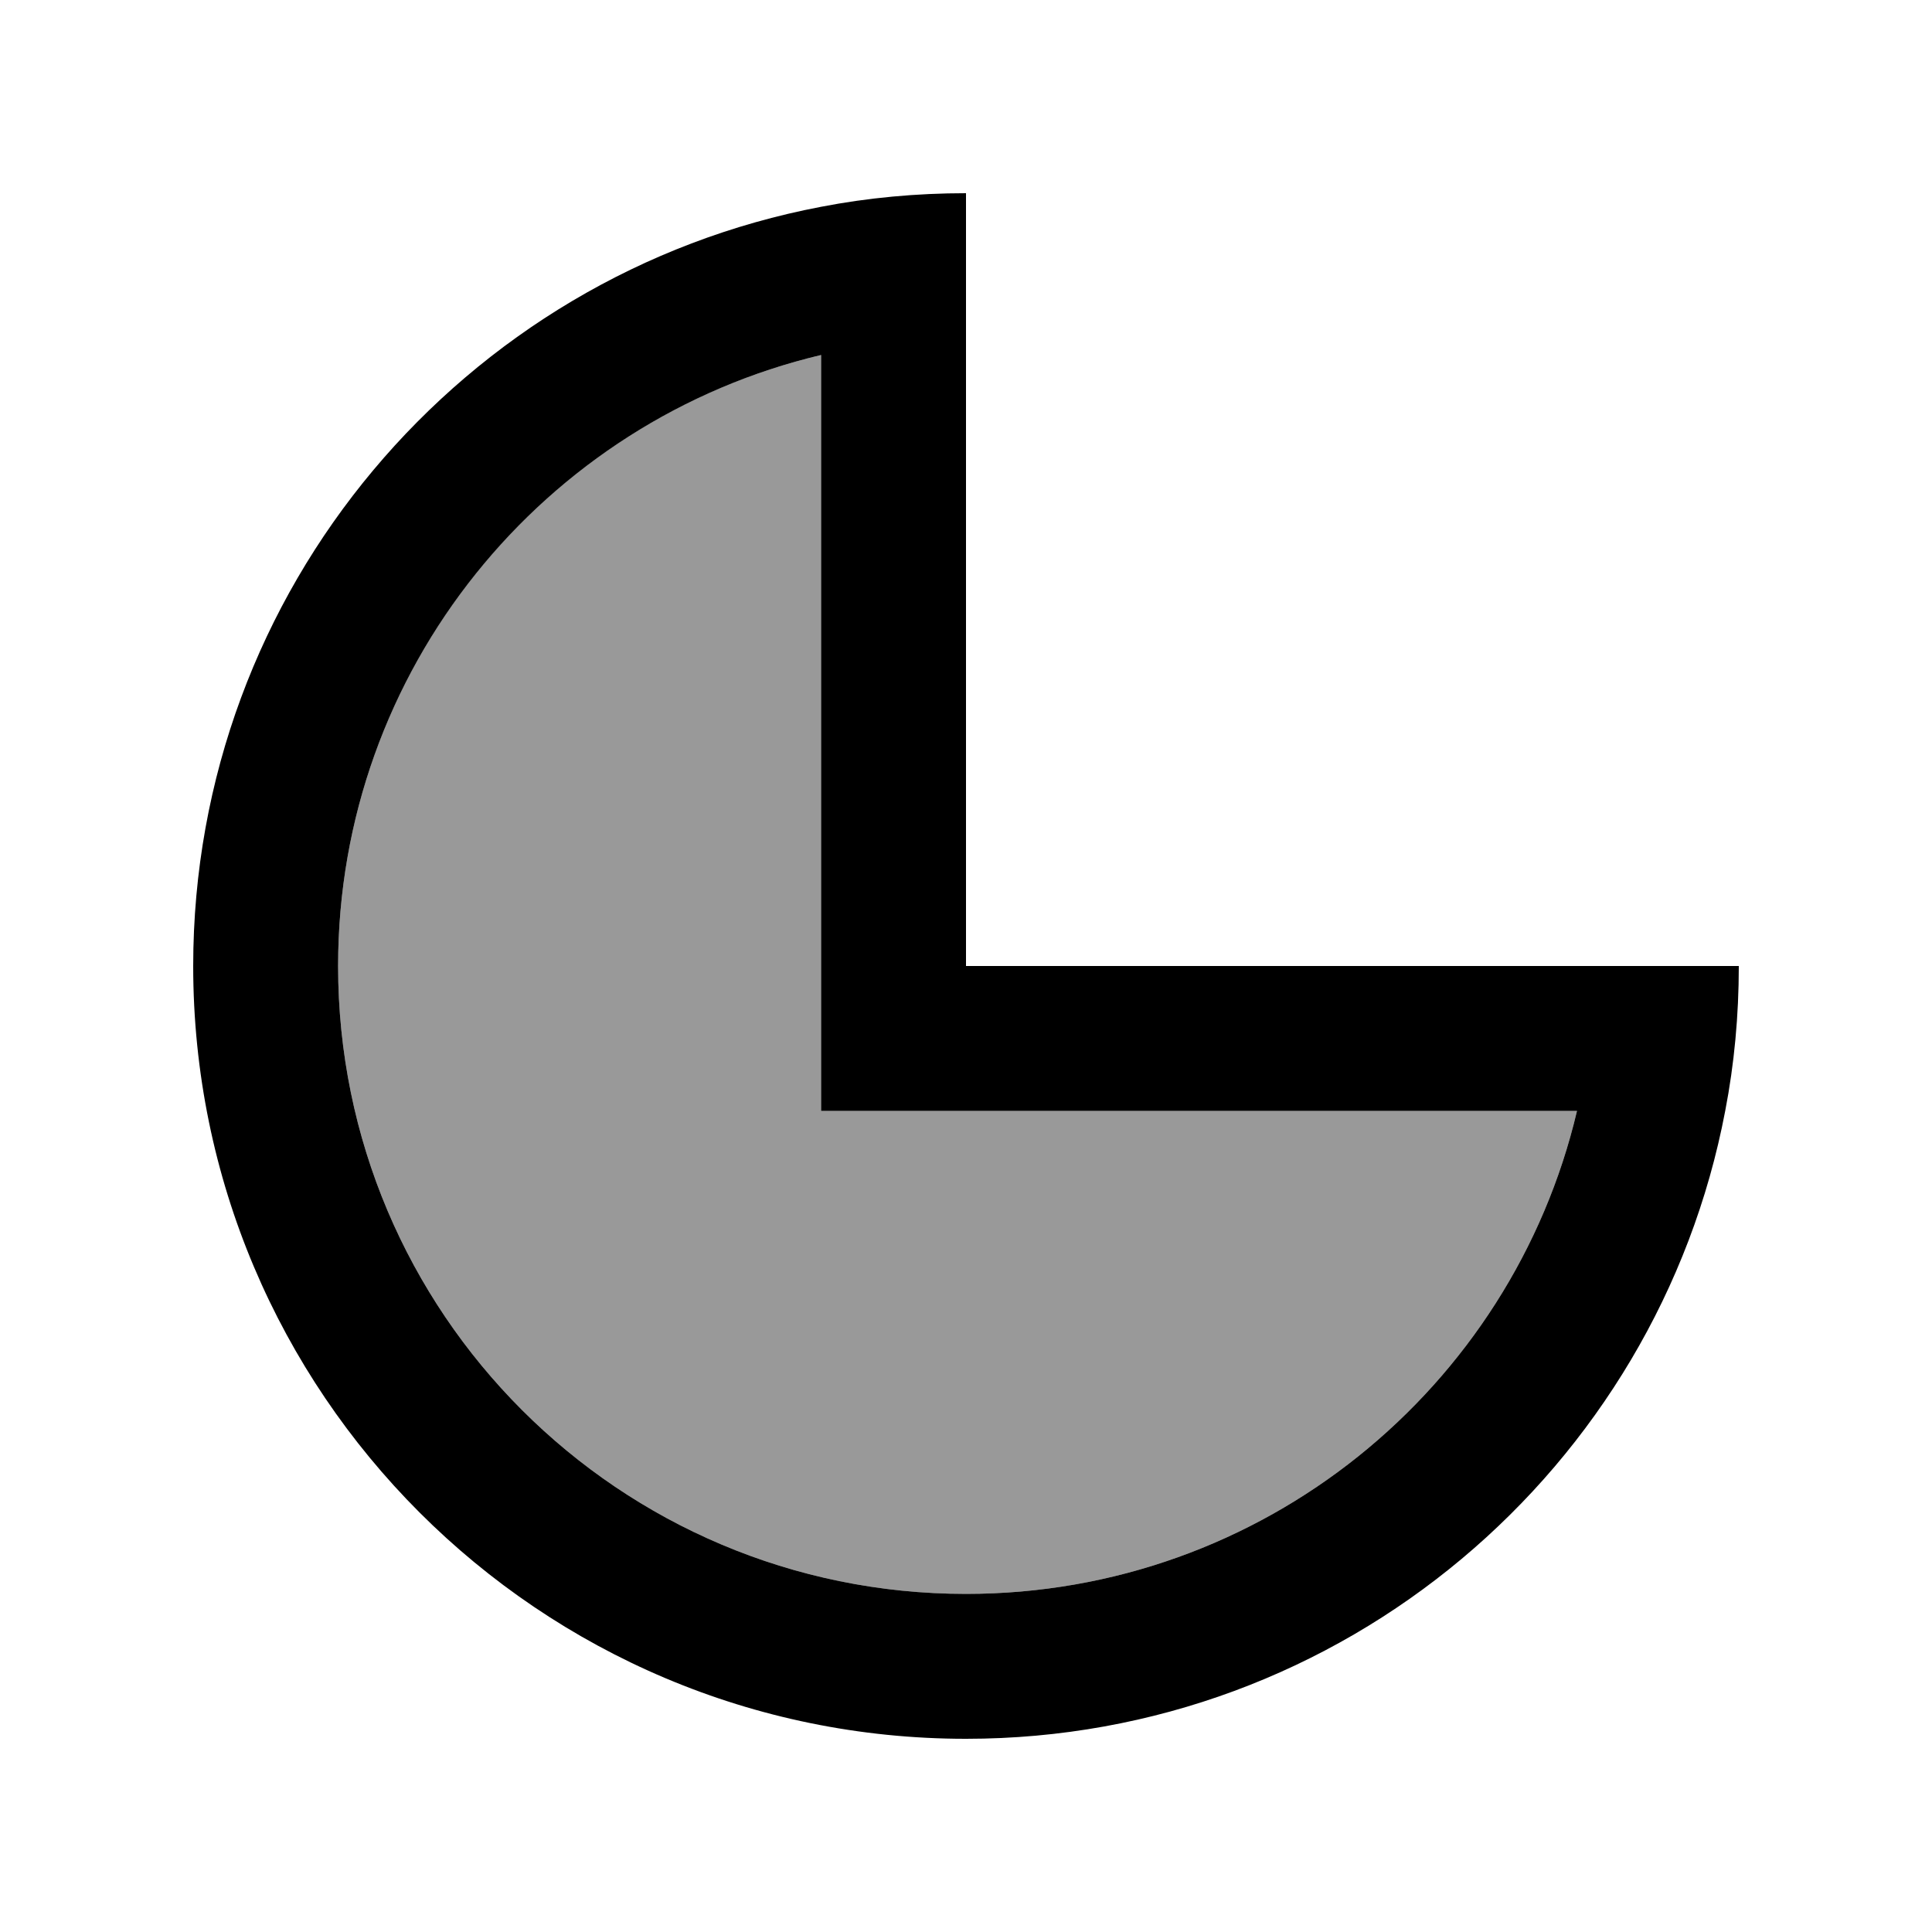
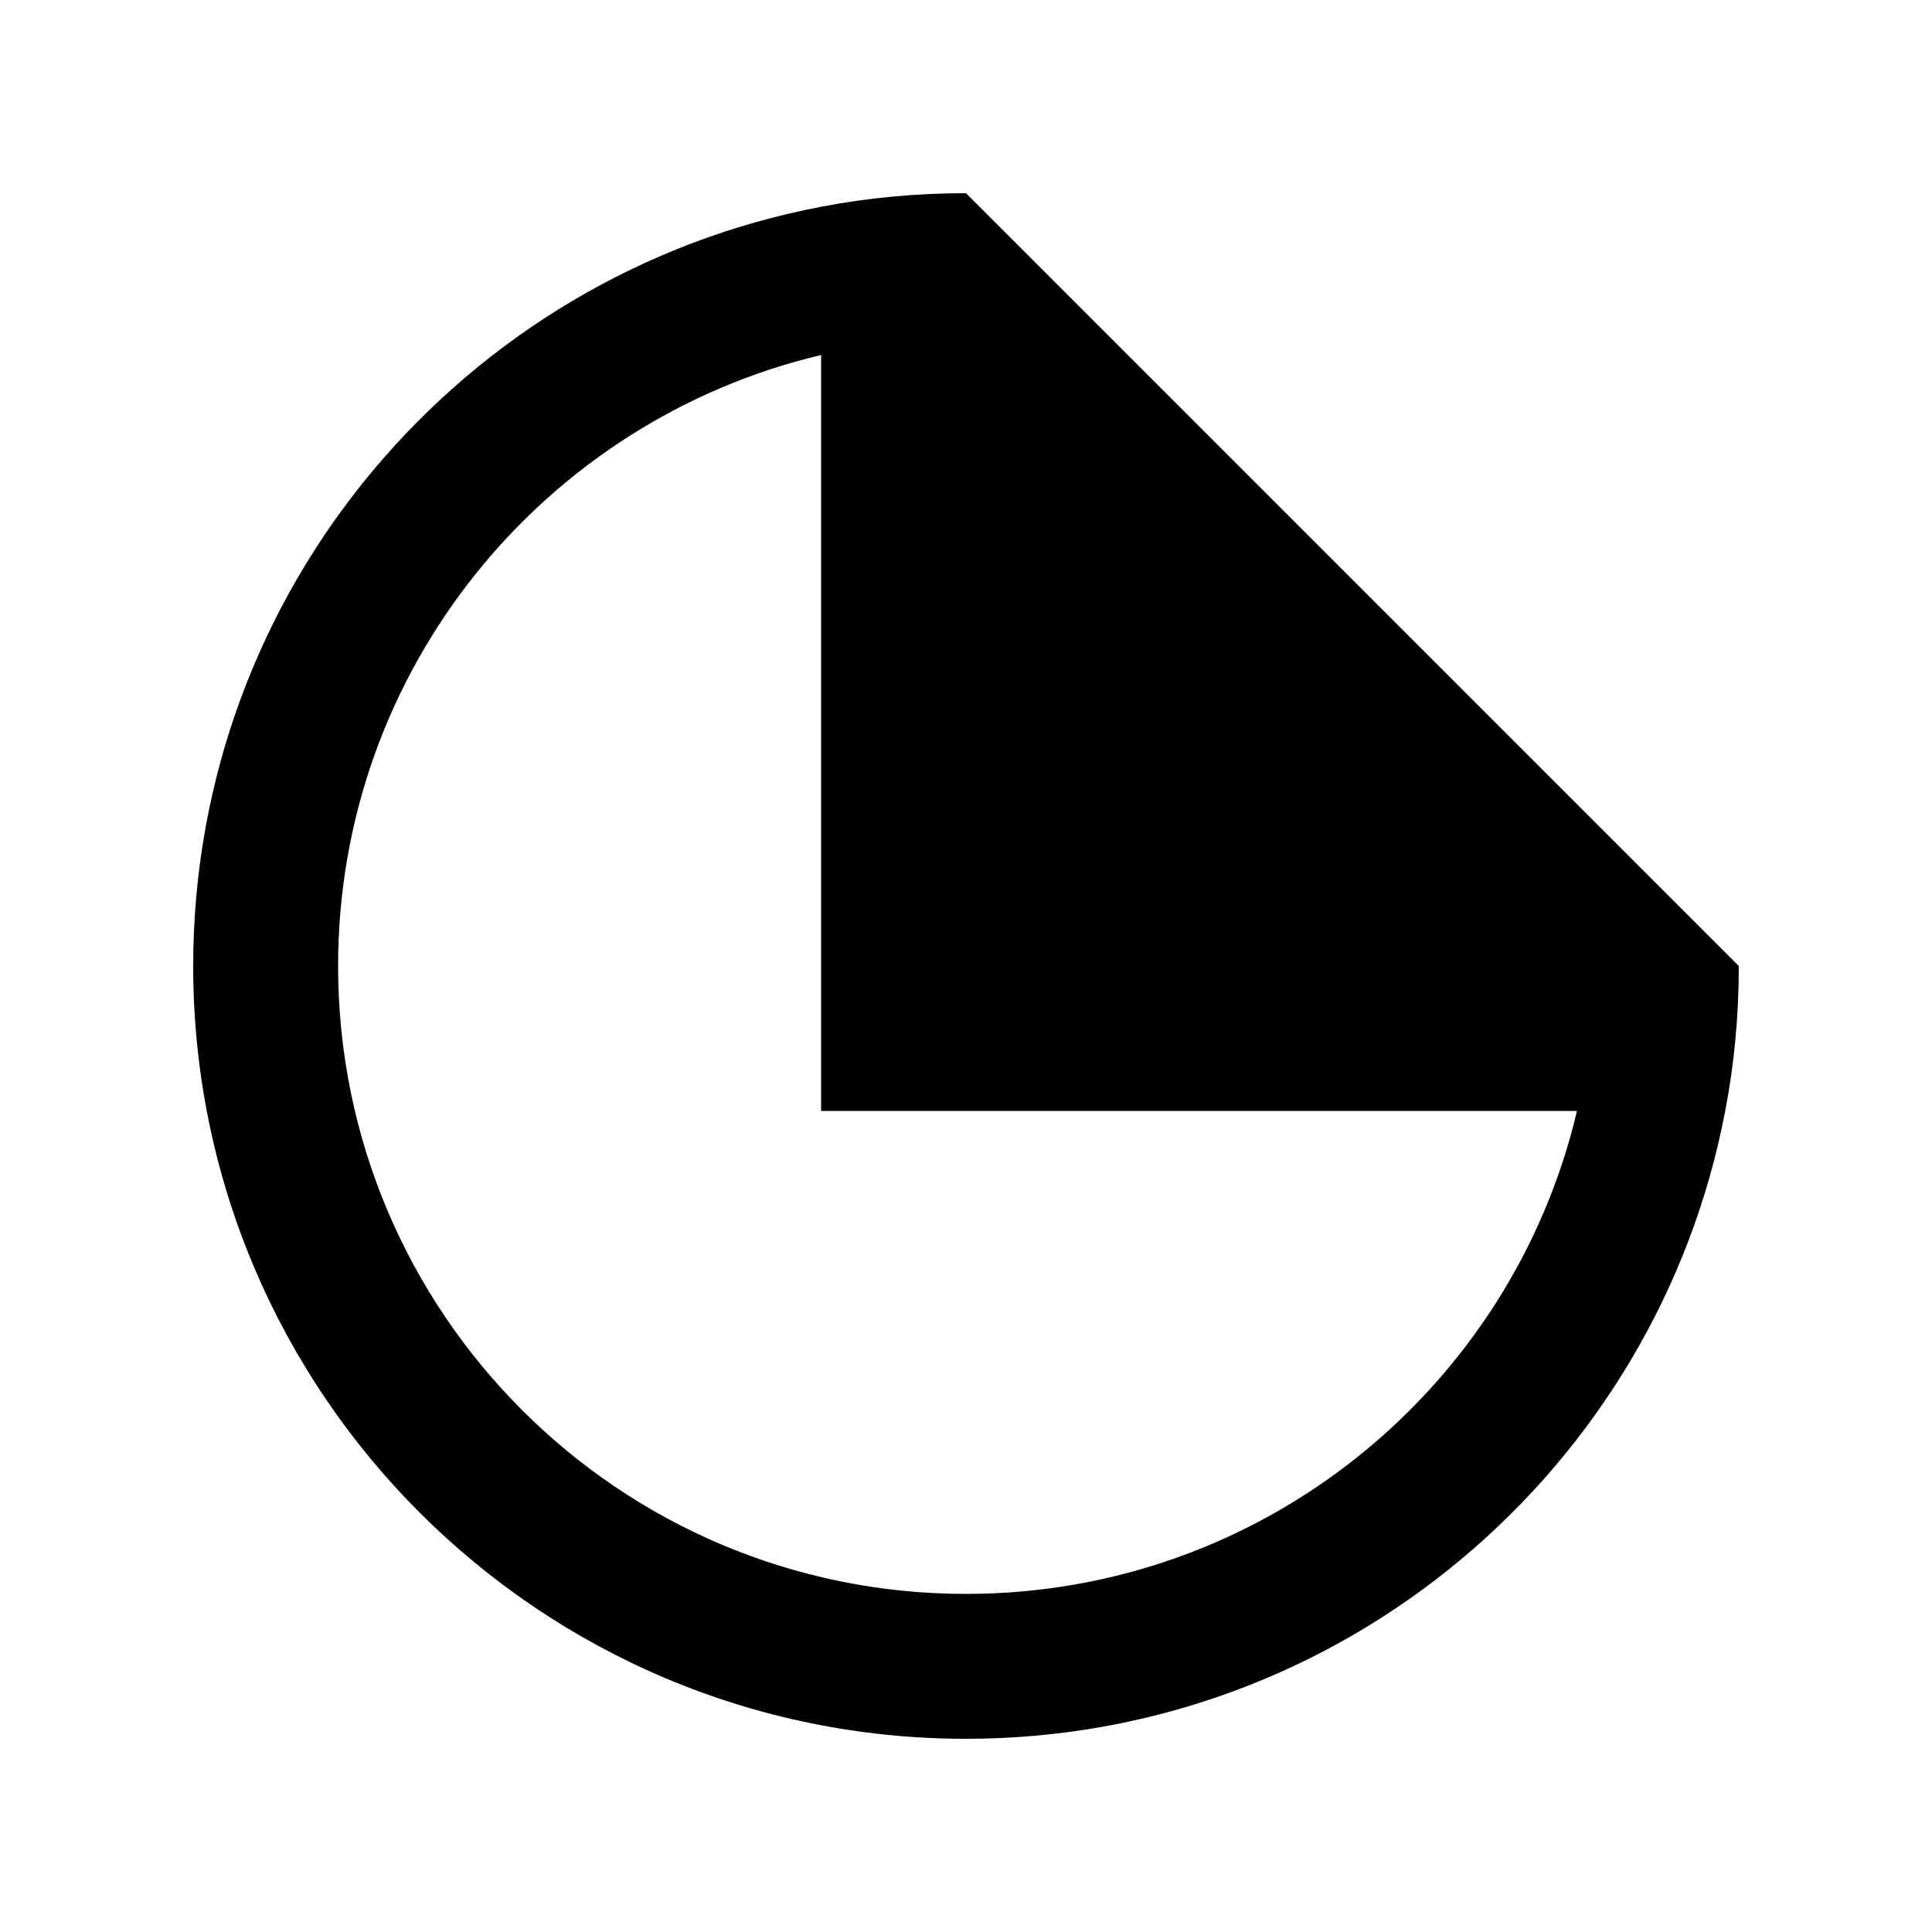
<svg xmlns="http://www.w3.org/2000/svg" viewBox="0 0 640 640">
-   <path opacity=".4" fill="currentColor" d="M112 320C112 434.9 205.1 528 320 528C418.4 528 500.8 459.7 522.4 368L272 368L272 117.6C180.3 139.2 112 221.6 112 320z" />
-   <path fill="currentColor" d="M272 368L272 117.6C180.3 139.3 112 221.7 112 320C112 434.9 205.1 528 320 528C418.4 528 500.8 459.7 522.4 368L272 368zM571.5 368C549 486.4 445 576 320 576C178.6 576 64 461.4 64 320C64 195 153.6 91 272 68.5C287.5 65.5 303.6 64 320 64L320 320L576 320C576 336.4 574.5 352.5 571.5 368z" />
+   <path fill="currentColor" d="M272 368L272 117.6C180.3 139.3 112 221.7 112 320C112 434.9 205.1 528 320 528C418.4 528 500.8 459.7 522.4 368L272 368zM571.5 368C549 486.4 445 576 320 576C178.6 576 64 461.4 64 320C64 195 153.6 91 272 68.5C287.5 65.5 303.6 64 320 64L576 320C576 336.4 574.5 352.5 571.5 368z" />
</svg>